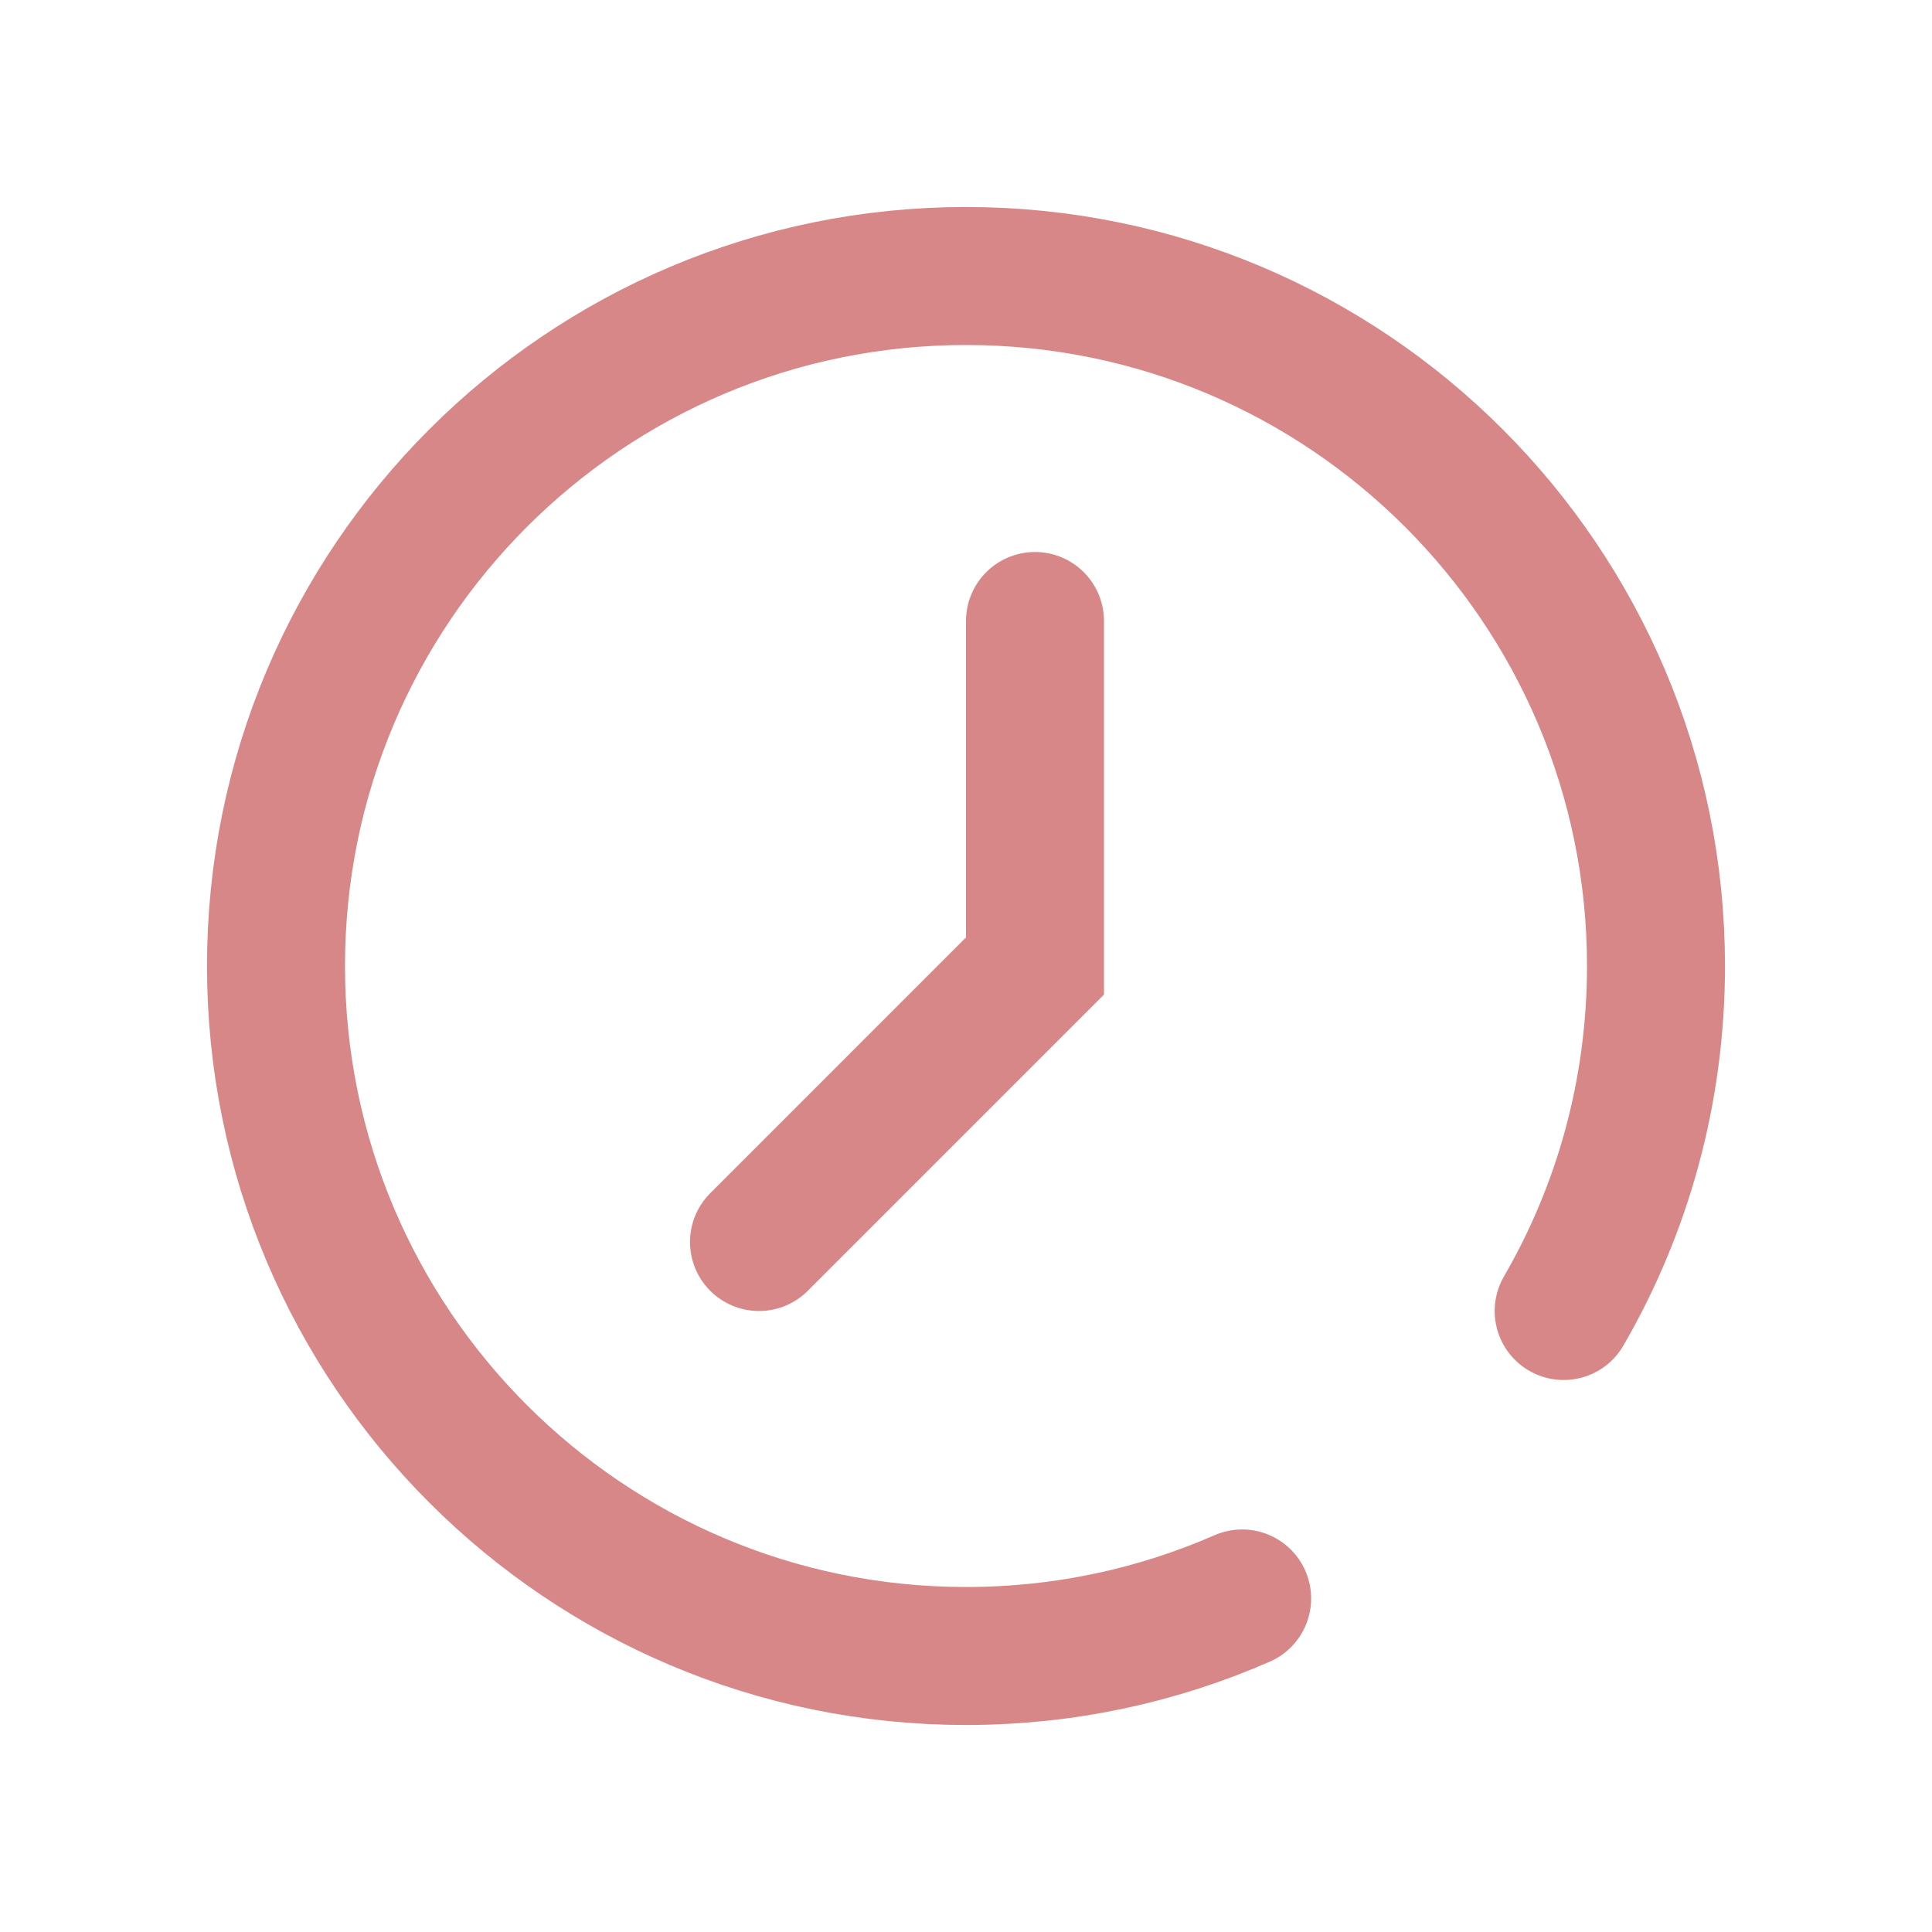
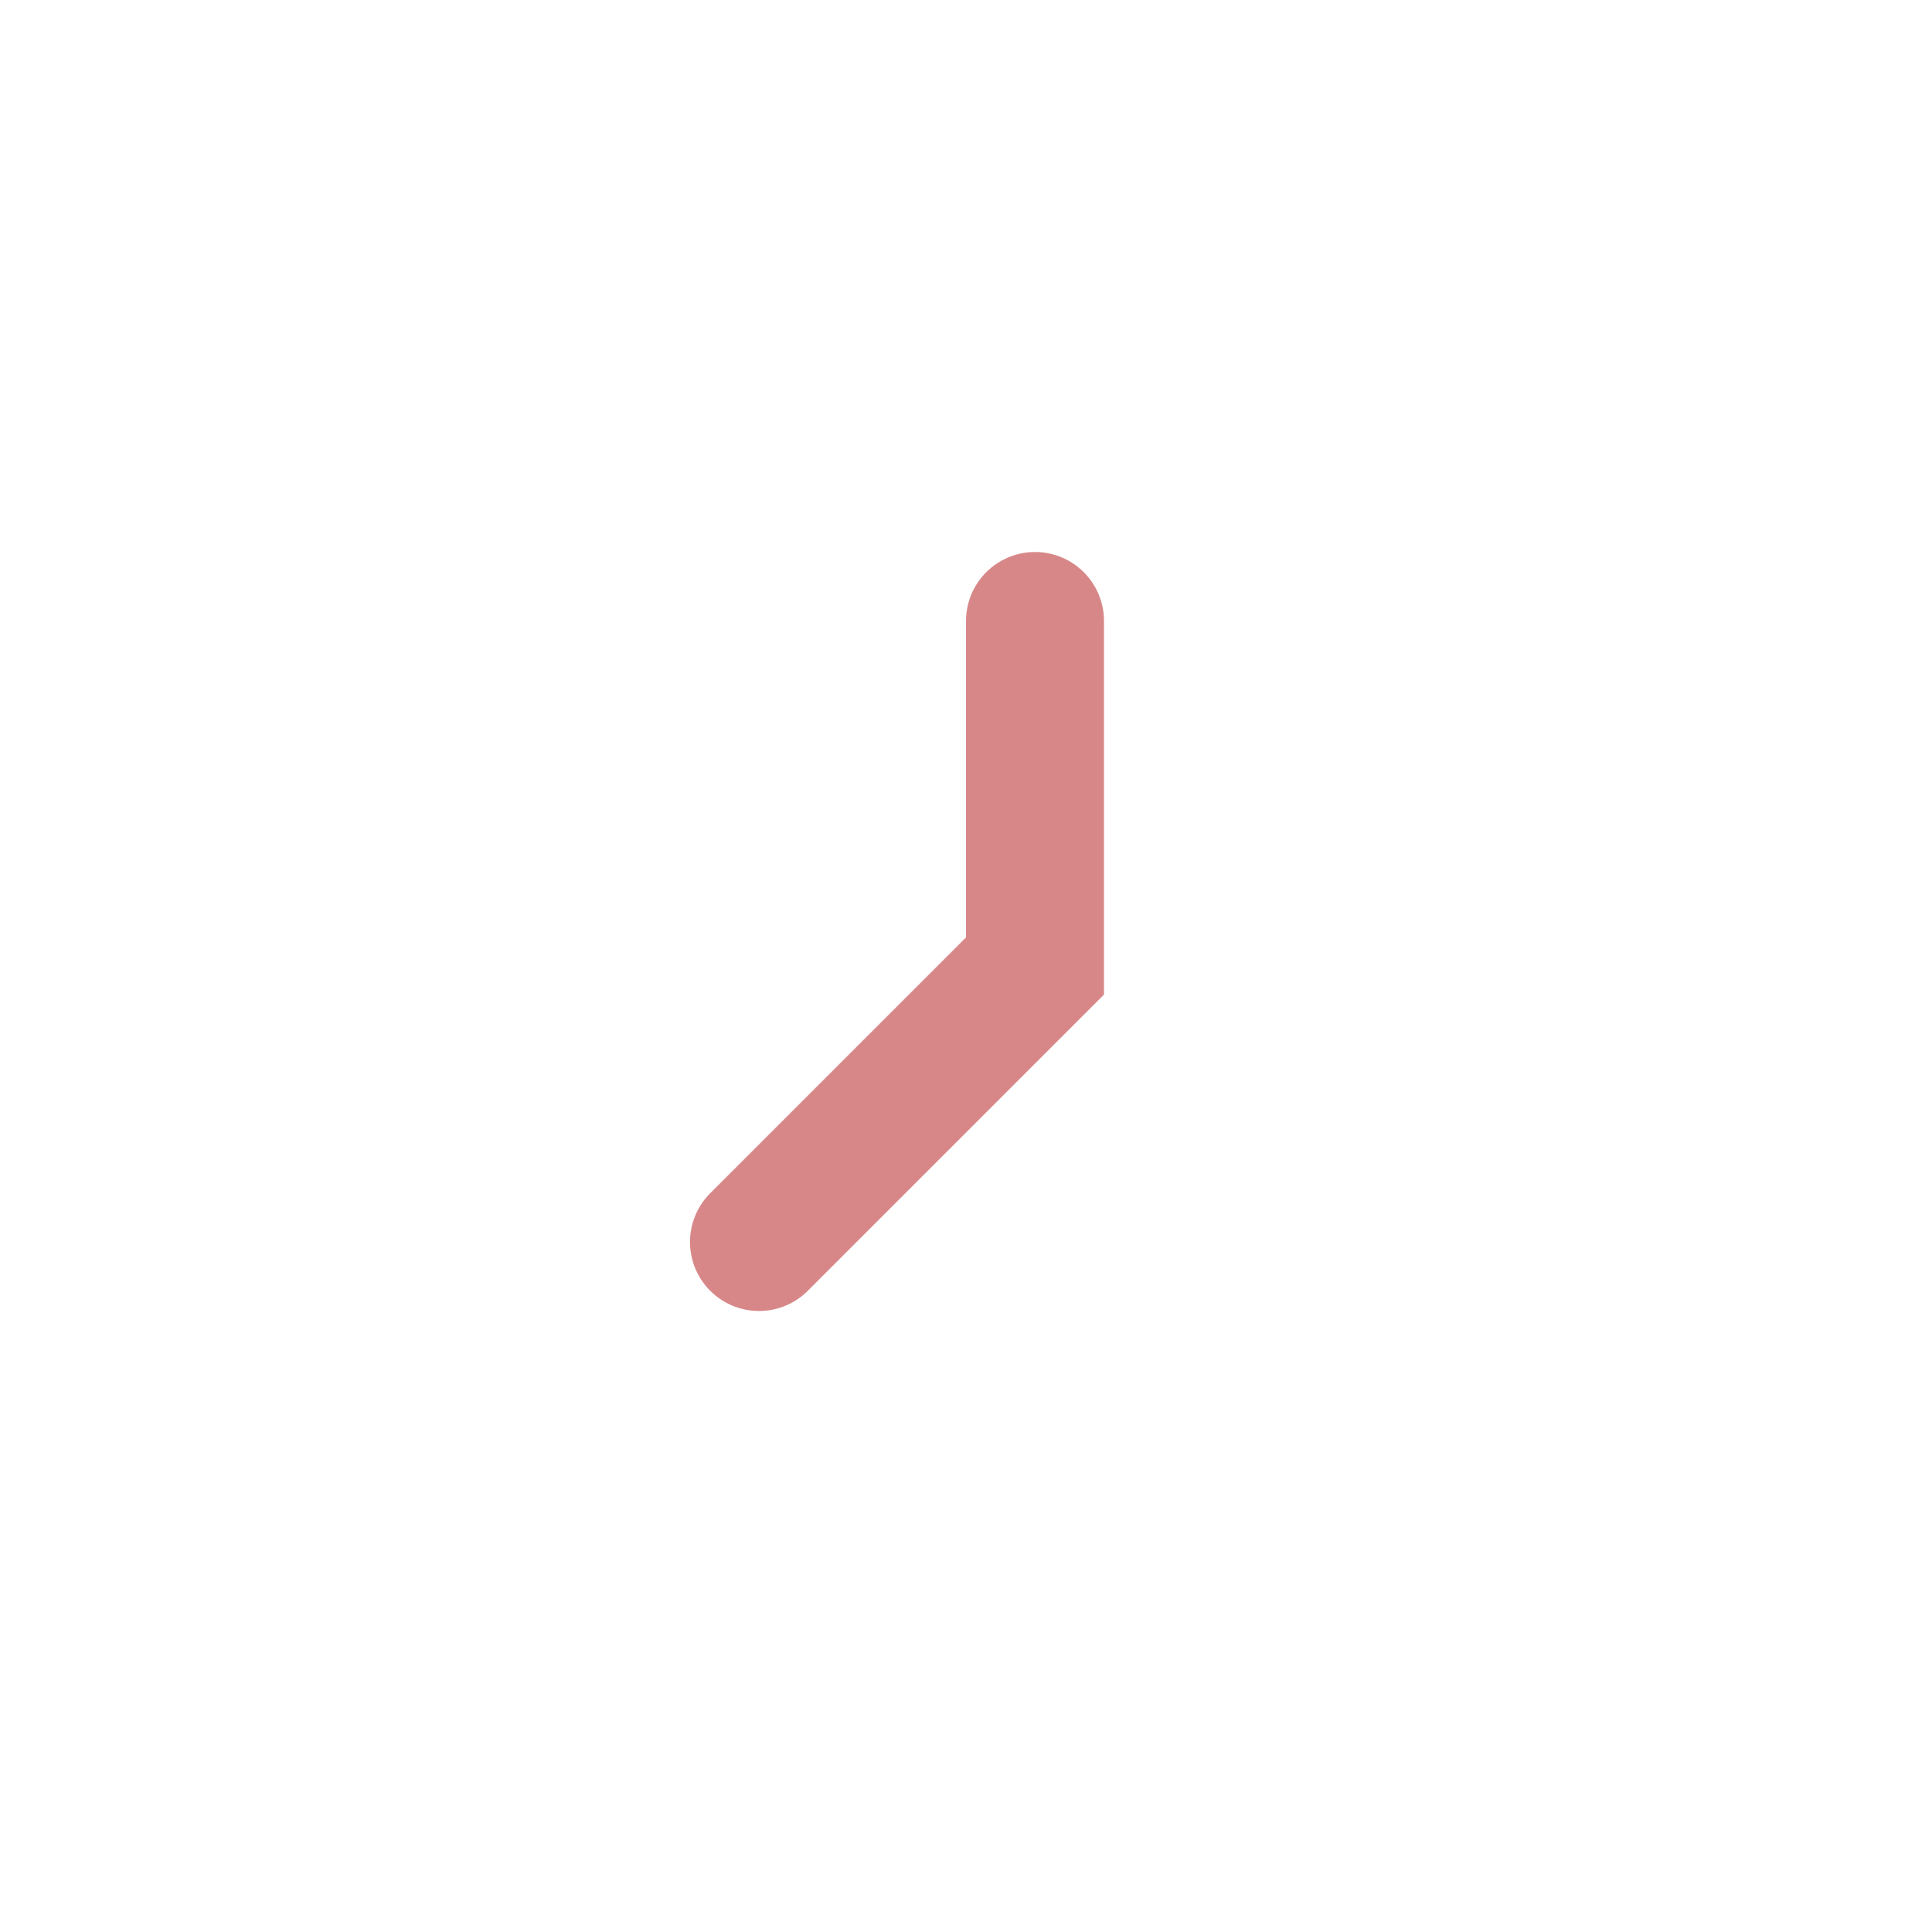
<svg xmlns="http://www.w3.org/2000/svg" width="14" height="14" viewBox="0 0 14 14" fill="none">
-   <path d="M11.331 9.5C11.757 8.765 12 7.911 12 7C12 4.239 9.761 2 7 2C4.239 2 2 4.239 2 7C2 9.761 4.239 12 7 12C7.712 12 8.389 11.851 9.001 11.583" stroke="#D88788" stroke-linecap="round" />
  <path d="M7.5 4.5V7L5.5 9" stroke="#D88788" stroke-linecap="round" />
</svg>